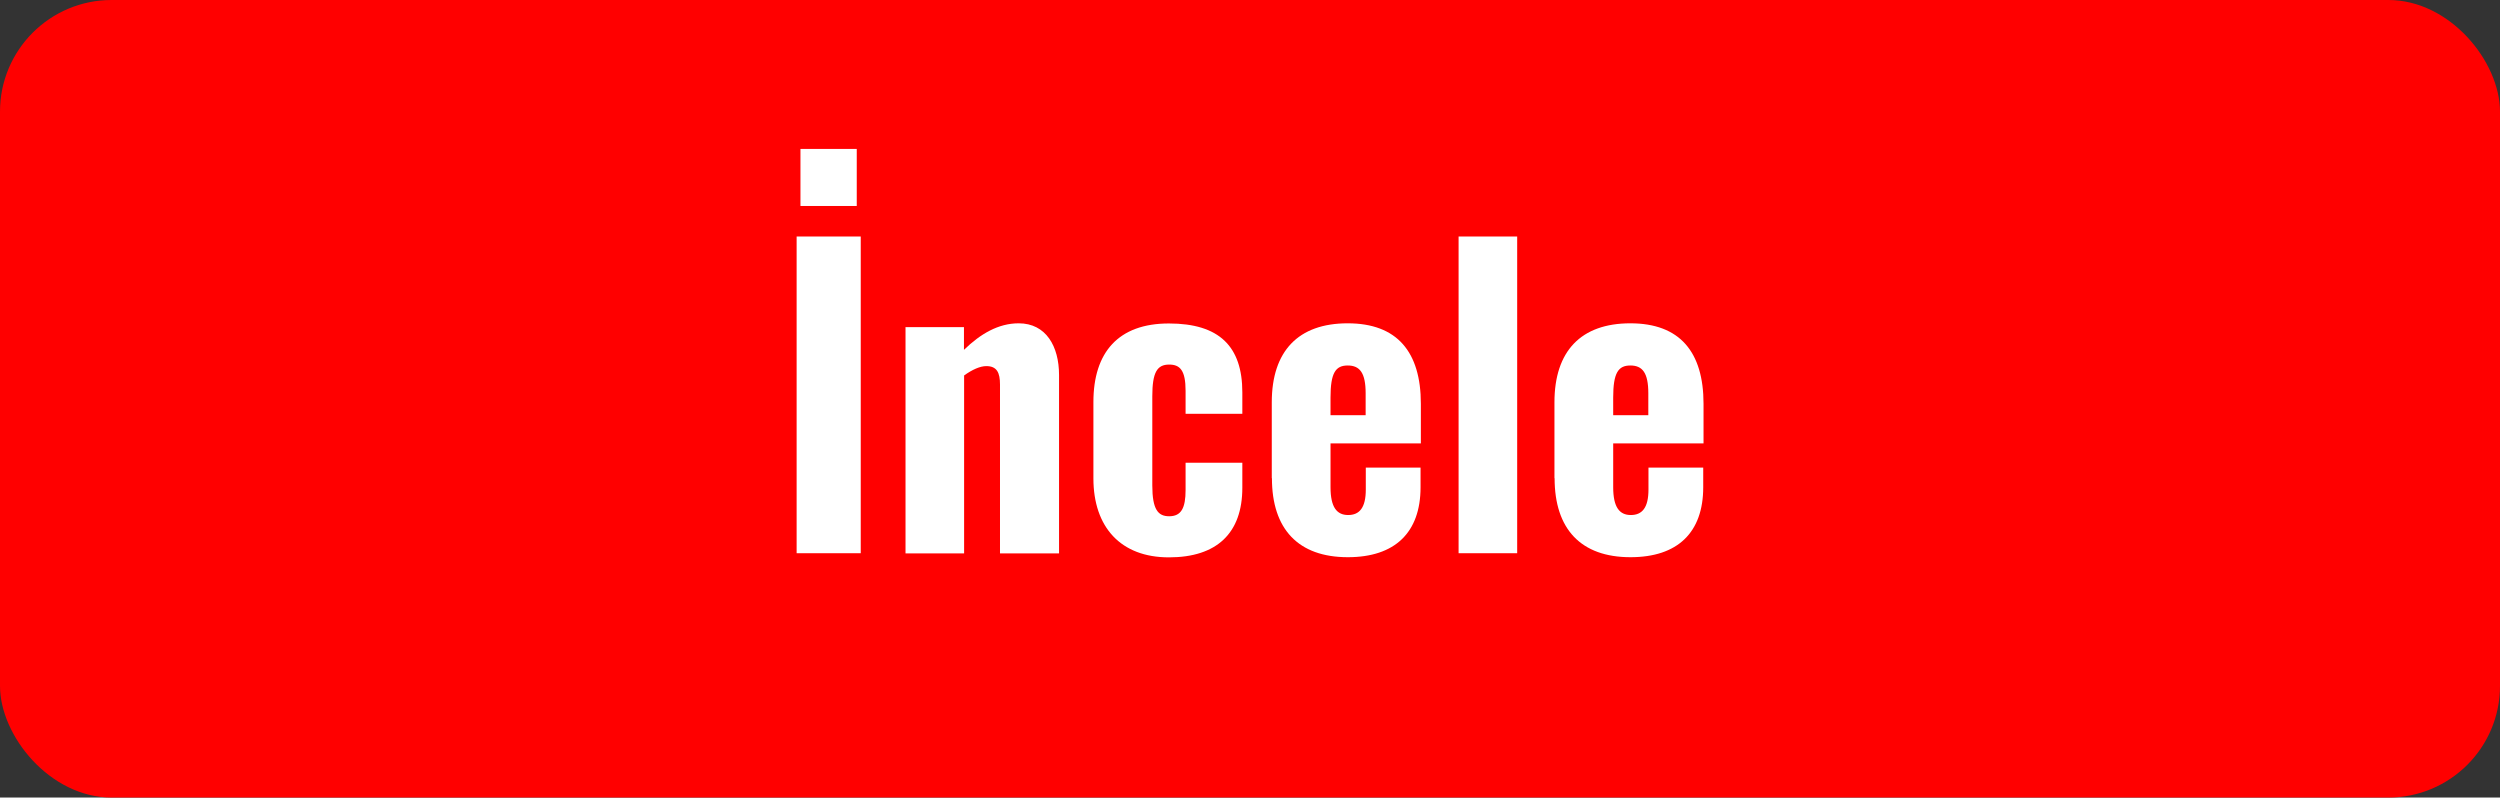
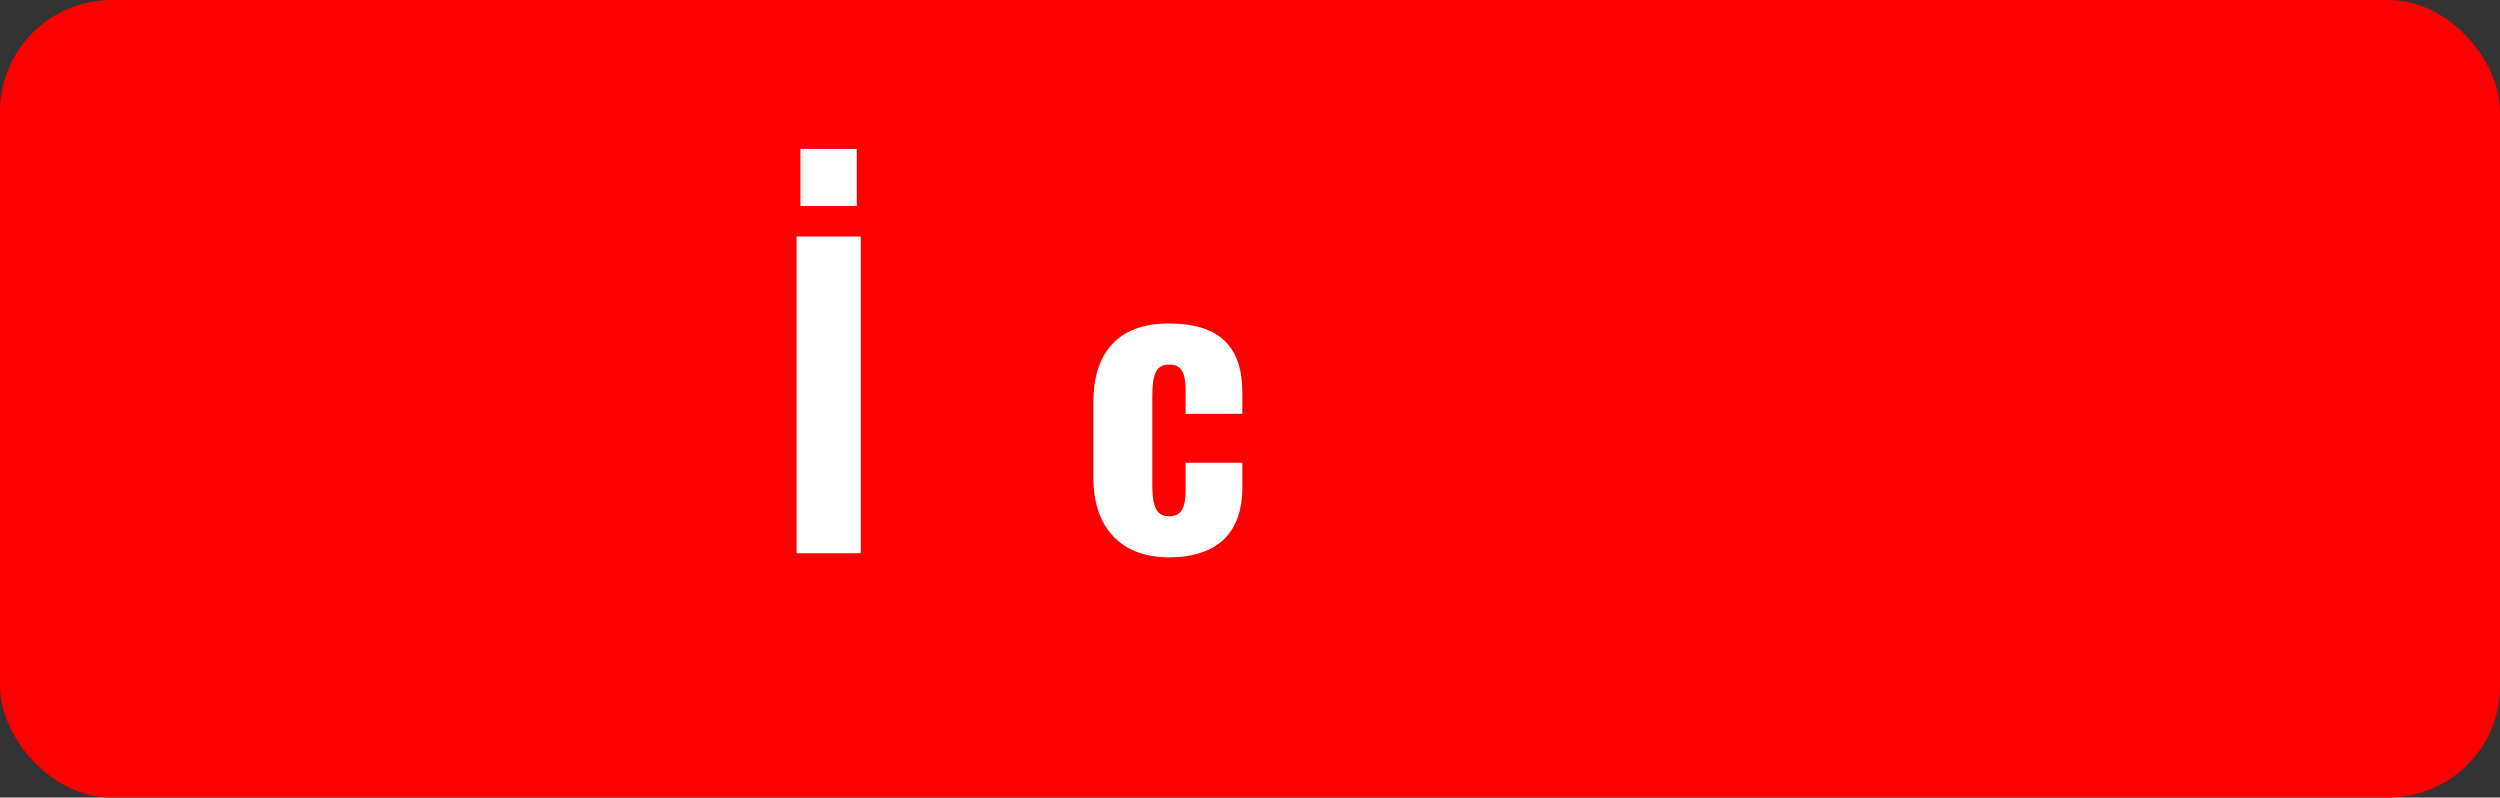
<svg xmlns="http://www.w3.org/2000/svg" id="katman_2" viewBox="0 0 163 52">
  <rect x="0" y="0" width="163" height="52" fill="#333333" stroke="none" />
  <defs>
    <style>.cls-1{fill:#fff;}.cls-2{fill:red;}</style>
  </defs>
  <g id="katman_1">
    <g id="ikonincele">
      <rect class="cls-2" y="0" width="163" height="52" rx="7.28" ry="7.28" />
      <g>
        <path class="cls-1" d="M51.94,15.42h4.18v20.65h-4.18V15.42Zm.25-5.71h3.67v3.72h-3.67v-3.72Z" />
-         <path class="cls-1" d="M59.03,21.33h3.82v1.48c1.07-1.04,2.24-1.73,3.57-1.73,1.78,0,2.63,1.5,2.63,3.37v11.63h-3.85v-11.01c0-.77-.2-1.2-.89-1.2-.41,0-.92,.23-1.45,.61v11.6h-3.82v-14.74Z" />
        <path class="cls-1" d="M71.29,31.18v-4.97c0-3.24,1.63-5.12,4.92-5.12s4.79,1.5,4.79,4.49v1.4h-3.7v-1.5c0-1.33-.36-1.71-1.07-1.71-.79,0-1.1,.51-1.1,2.07v5.81c0,1.58,.38,2.01,1.1,2.01,.79,0,1.07-.54,1.07-1.71v-1.78h3.7v1.63c0,2.96-1.66,4.54-4.79,4.54s-4.92-1.96-4.92-5.15Z" />
-         <path class="cls-1" d="M82.92,31.18v-4.95c0-3.34,1.73-5.15,4.95-5.15s4.77,1.86,4.77,5.25v2.58h-5.89v2.86c0,1.3,.41,1.81,1.15,1.81s1.15-.48,1.15-1.66v-1.43h3.57v1.28c0,2.96-1.68,4.56-4.74,4.56-3.24,0-4.95-1.84-4.95-5.15Zm6.12-4.11v-1.43c0-1.33-.38-1.81-1.17-1.81s-1.12,.48-1.12,2.09v1.15h2.29Z" />
-         <path class="cls-1" d="M95.1,15.42h3.82v20.65h-3.82V15.42Z" />
-         <path class="cls-1" d="M101.35,31.18v-4.95c0-3.34,1.73-5.15,4.95-5.15s4.77,1.86,4.77,5.25v2.58h-5.89v2.86c0,1.3,.41,1.81,1.15,1.81s1.15-.48,1.15-1.66v-1.43h3.57v1.28c0,2.96-1.68,4.56-4.74,4.56-3.24,0-4.95-1.84-4.95-5.15Zm6.12-4.11v-1.43c0-1.33-.38-1.81-1.17-1.81s-1.12,.48-1.12,2.09v1.15h2.29Z" />
      </g>
    </g>
  </g>
</svg>